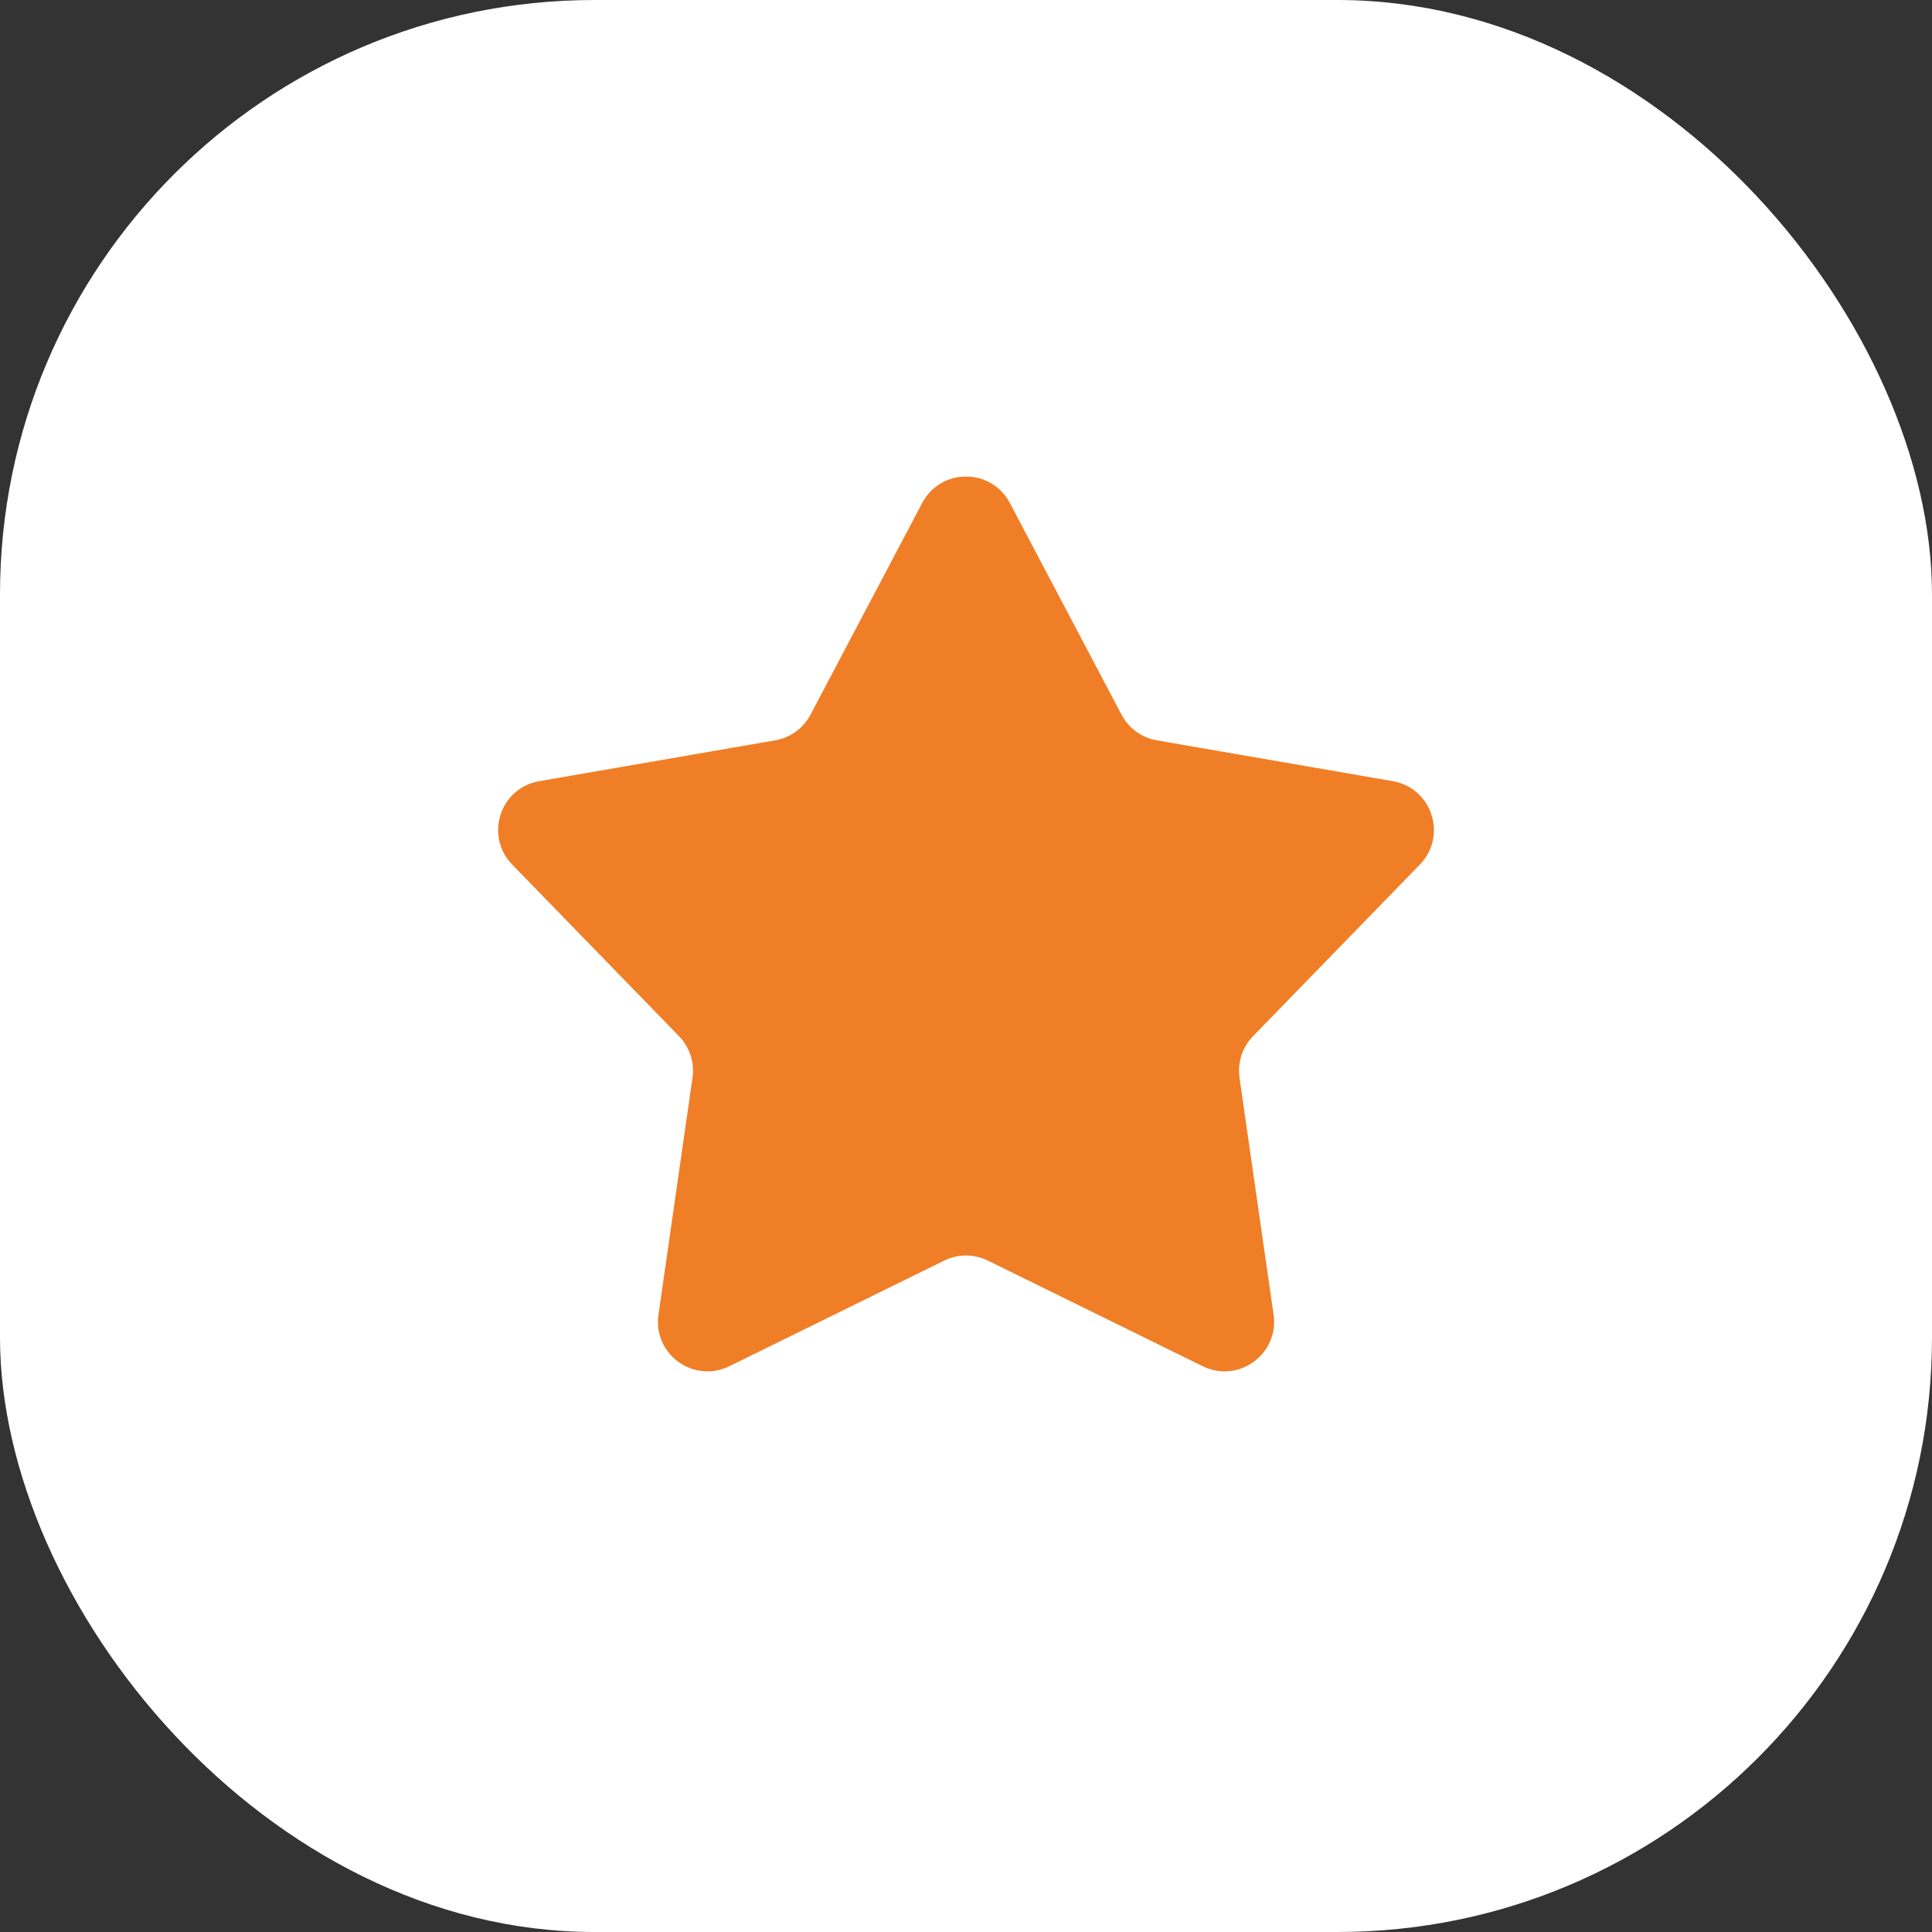
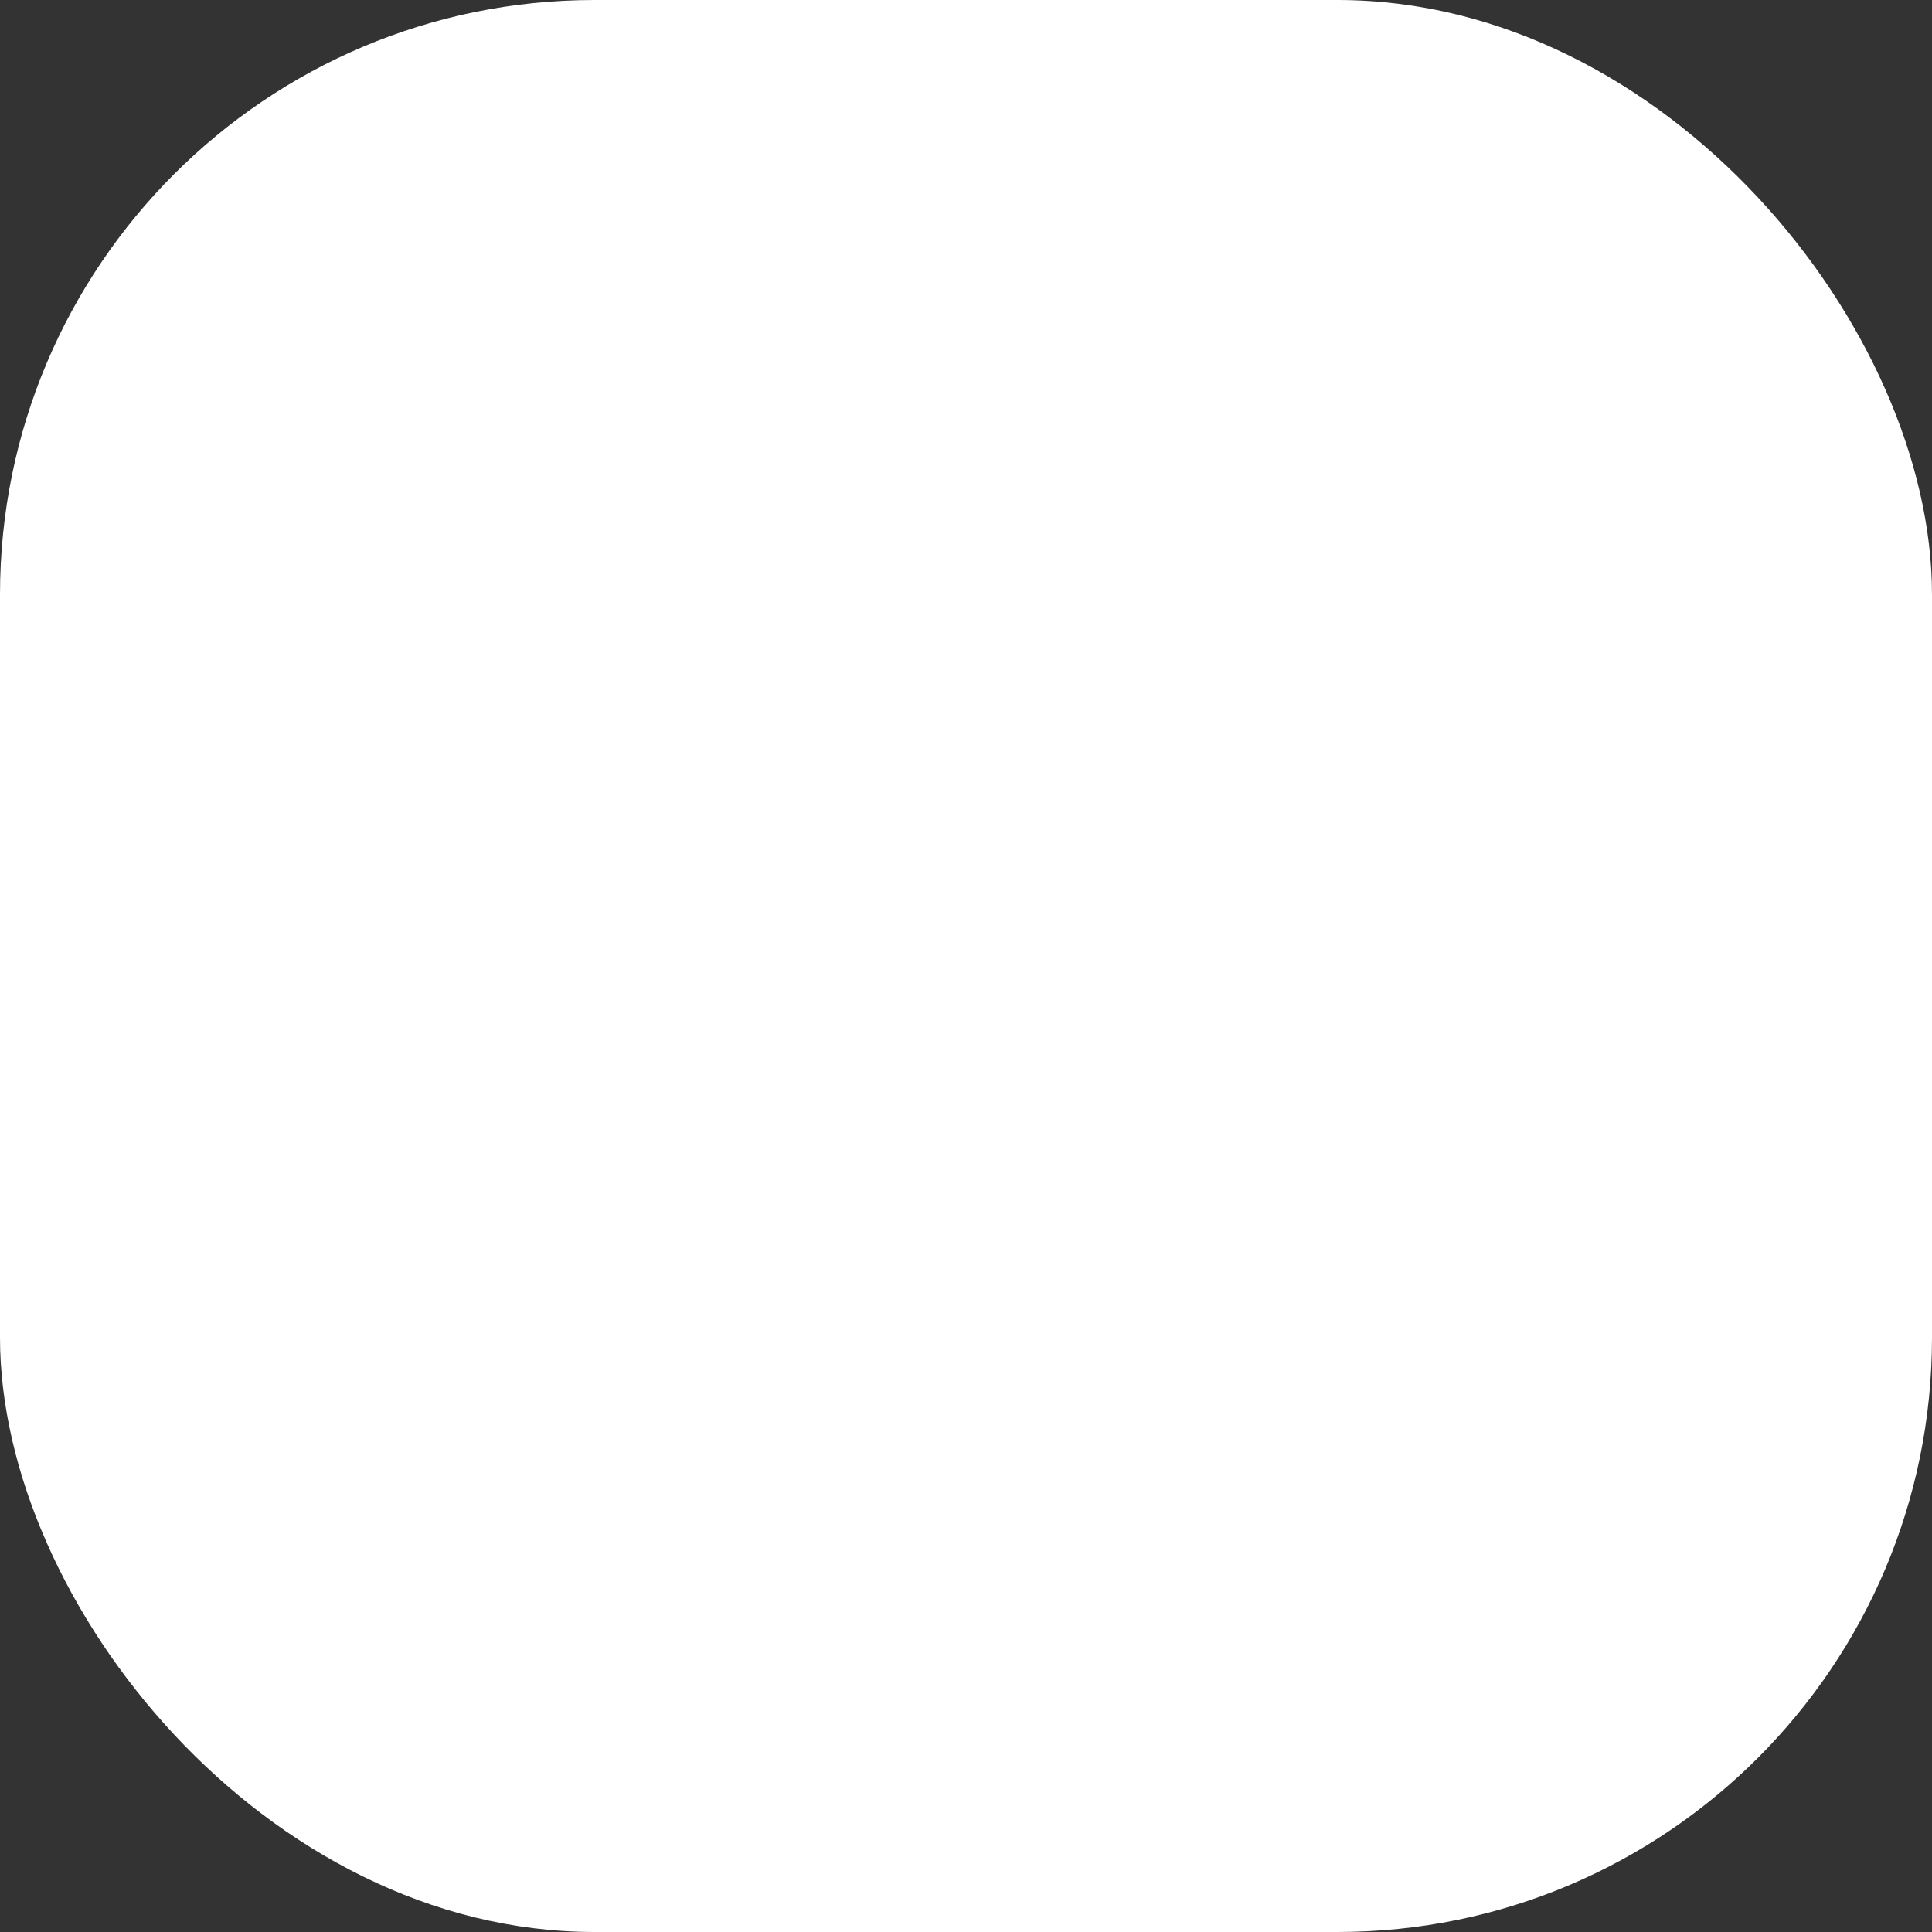
<svg xmlns="http://www.w3.org/2000/svg" width="39" height="39" viewBox="0 0 39 39" fill="none">
  <rect x="0" y="0" width="39" height="39" fill="#333333" stroke="none" />
  <rect width="39" height="39" rx="12" fill="white" />
-   <path d="M18.616 10.153C18.991 9.442 20.009 9.442 20.385 10.153L22.64 14.427C22.784 14.701 23.048 14.893 23.354 14.945L28.115 15.769C28.907 15.906 29.222 16.875 28.662 17.452L25.294 20.917C25.078 21.139 24.977 21.449 25.021 21.756L25.709 26.539C25.823 27.335 24.999 27.933 24.278 27.579L19.942 25.447C19.663 25.31 19.337 25.31 19.059 25.447L14.723 27.579C14.001 27.933 13.177 27.335 13.292 26.539L13.979 21.756C14.024 21.449 13.923 21.139 13.707 20.917L10.339 17.452C9.779 16.875 10.093 15.906 10.886 15.769L15.647 14.945C15.953 14.893 16.216 14.701 16.361 14.427L18.616 10.153Z" fill="#F07E26" />
</svg>